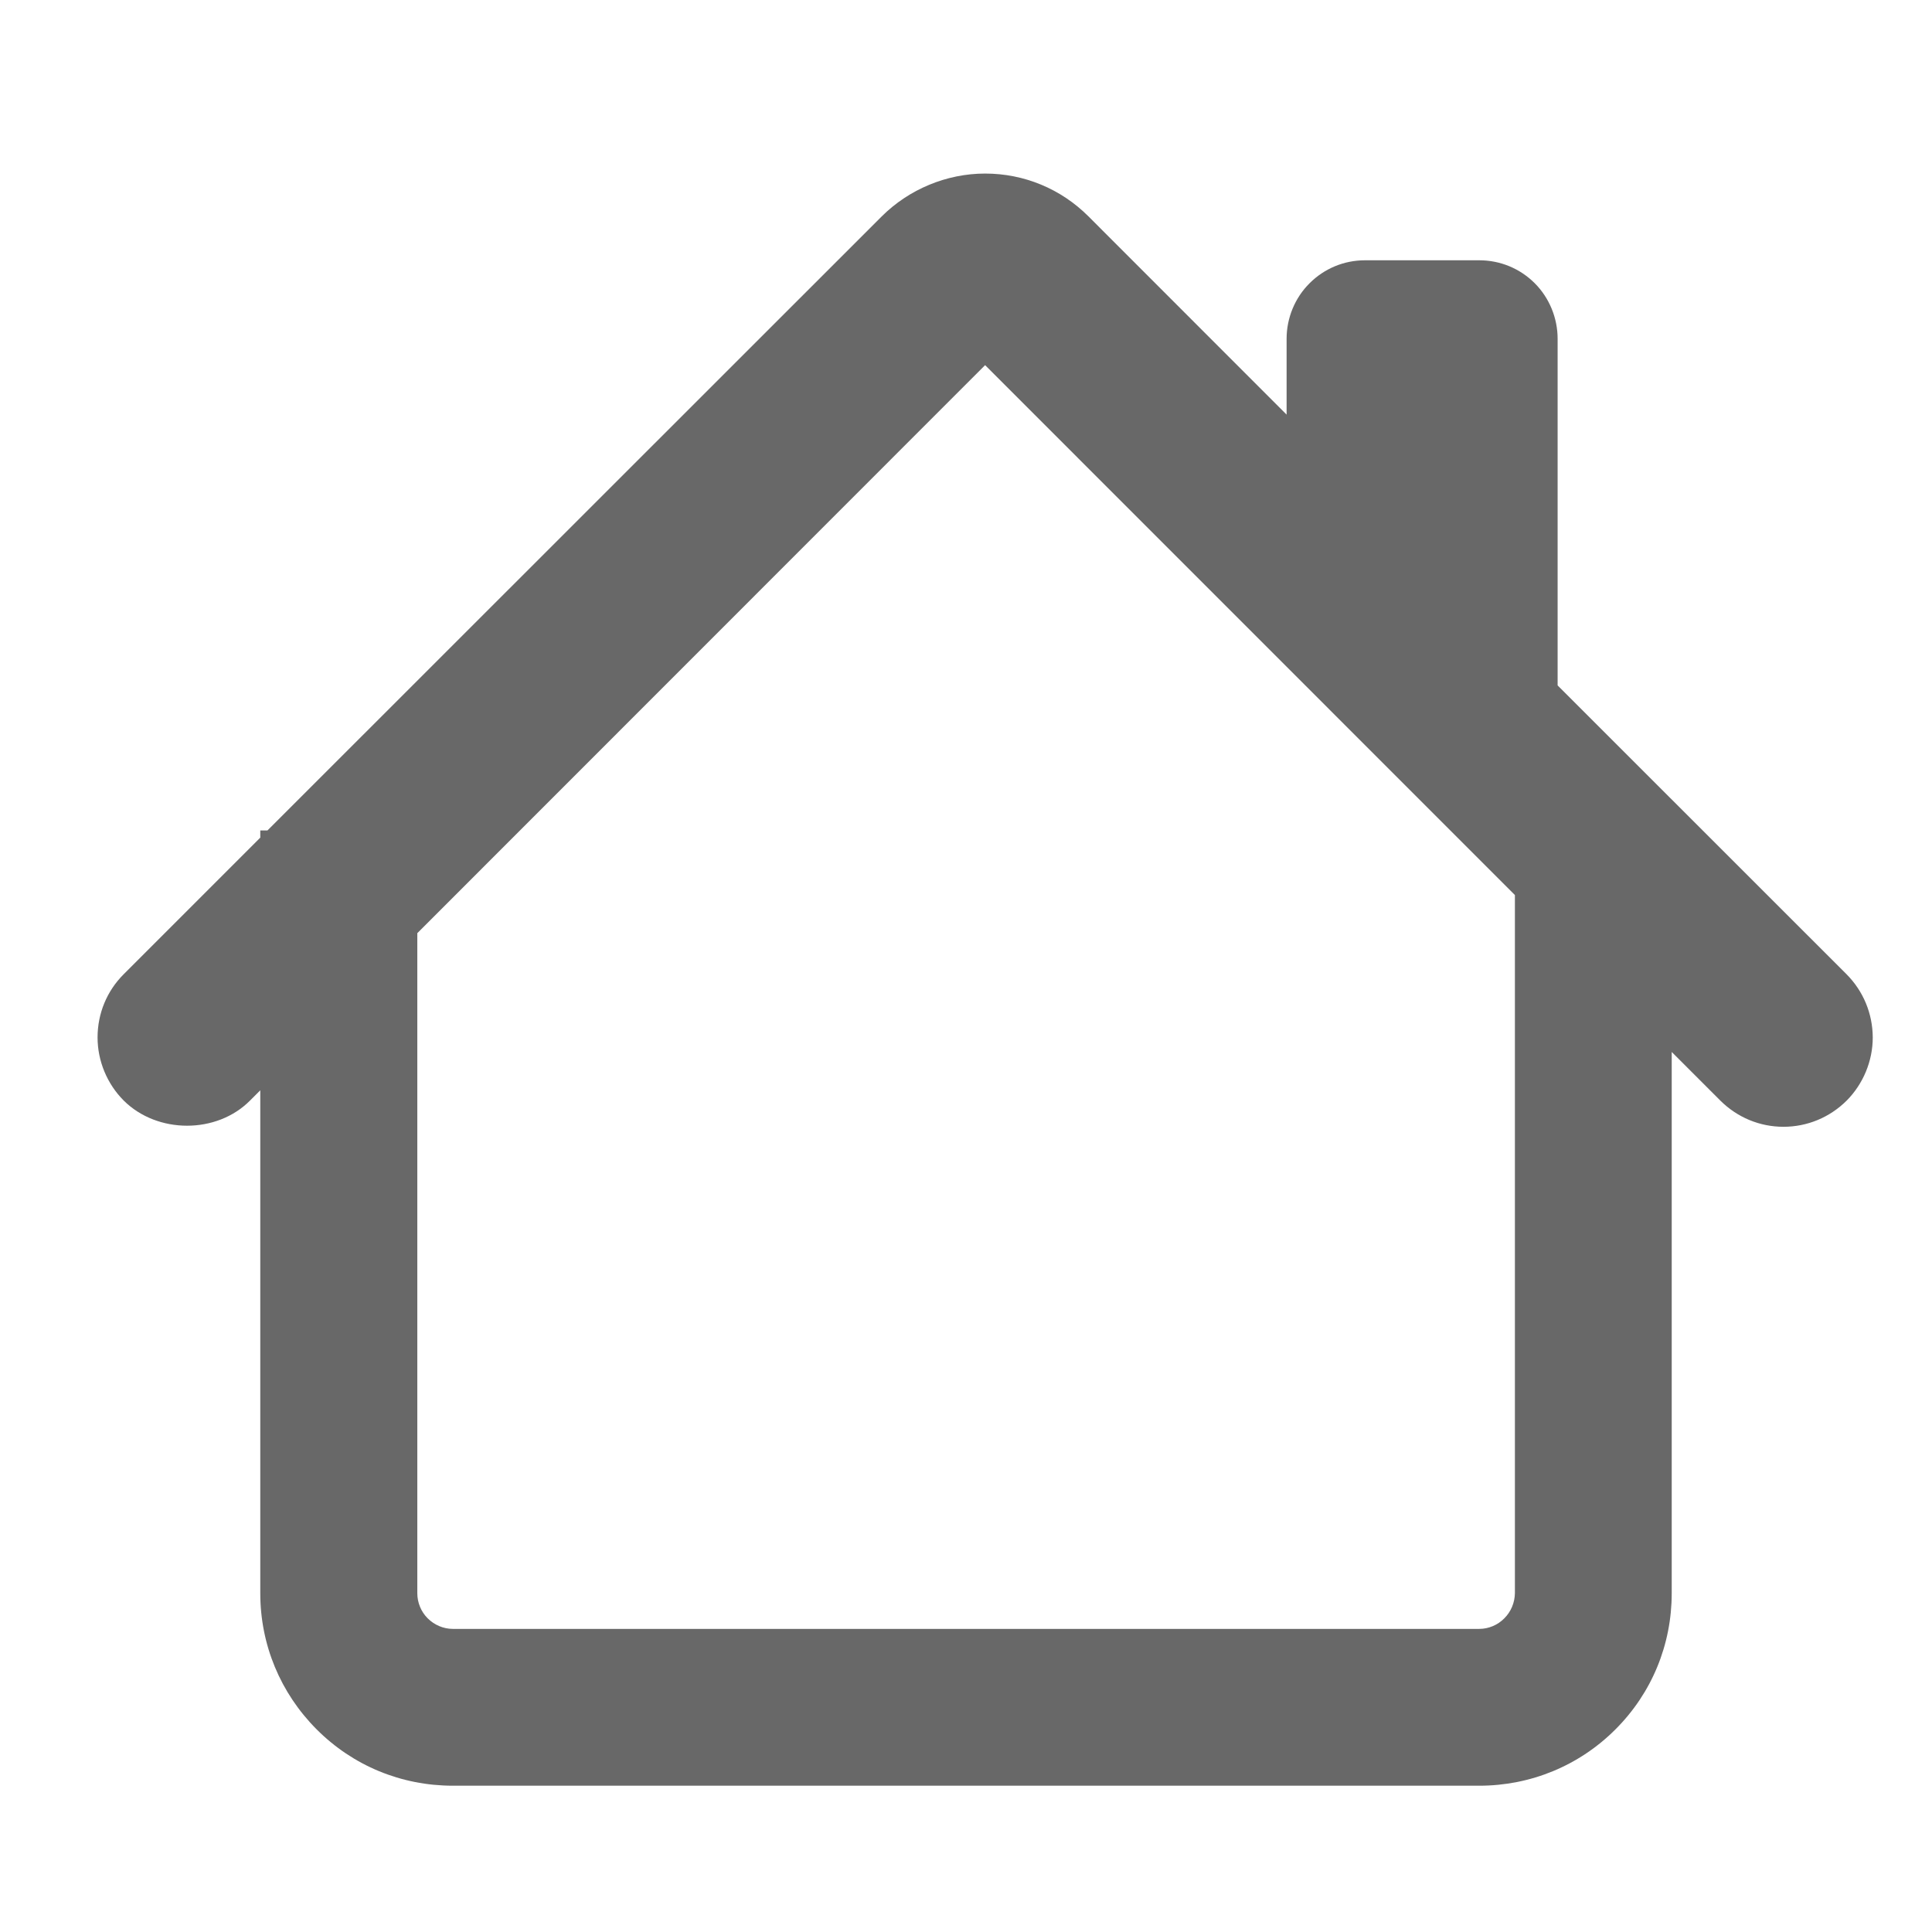
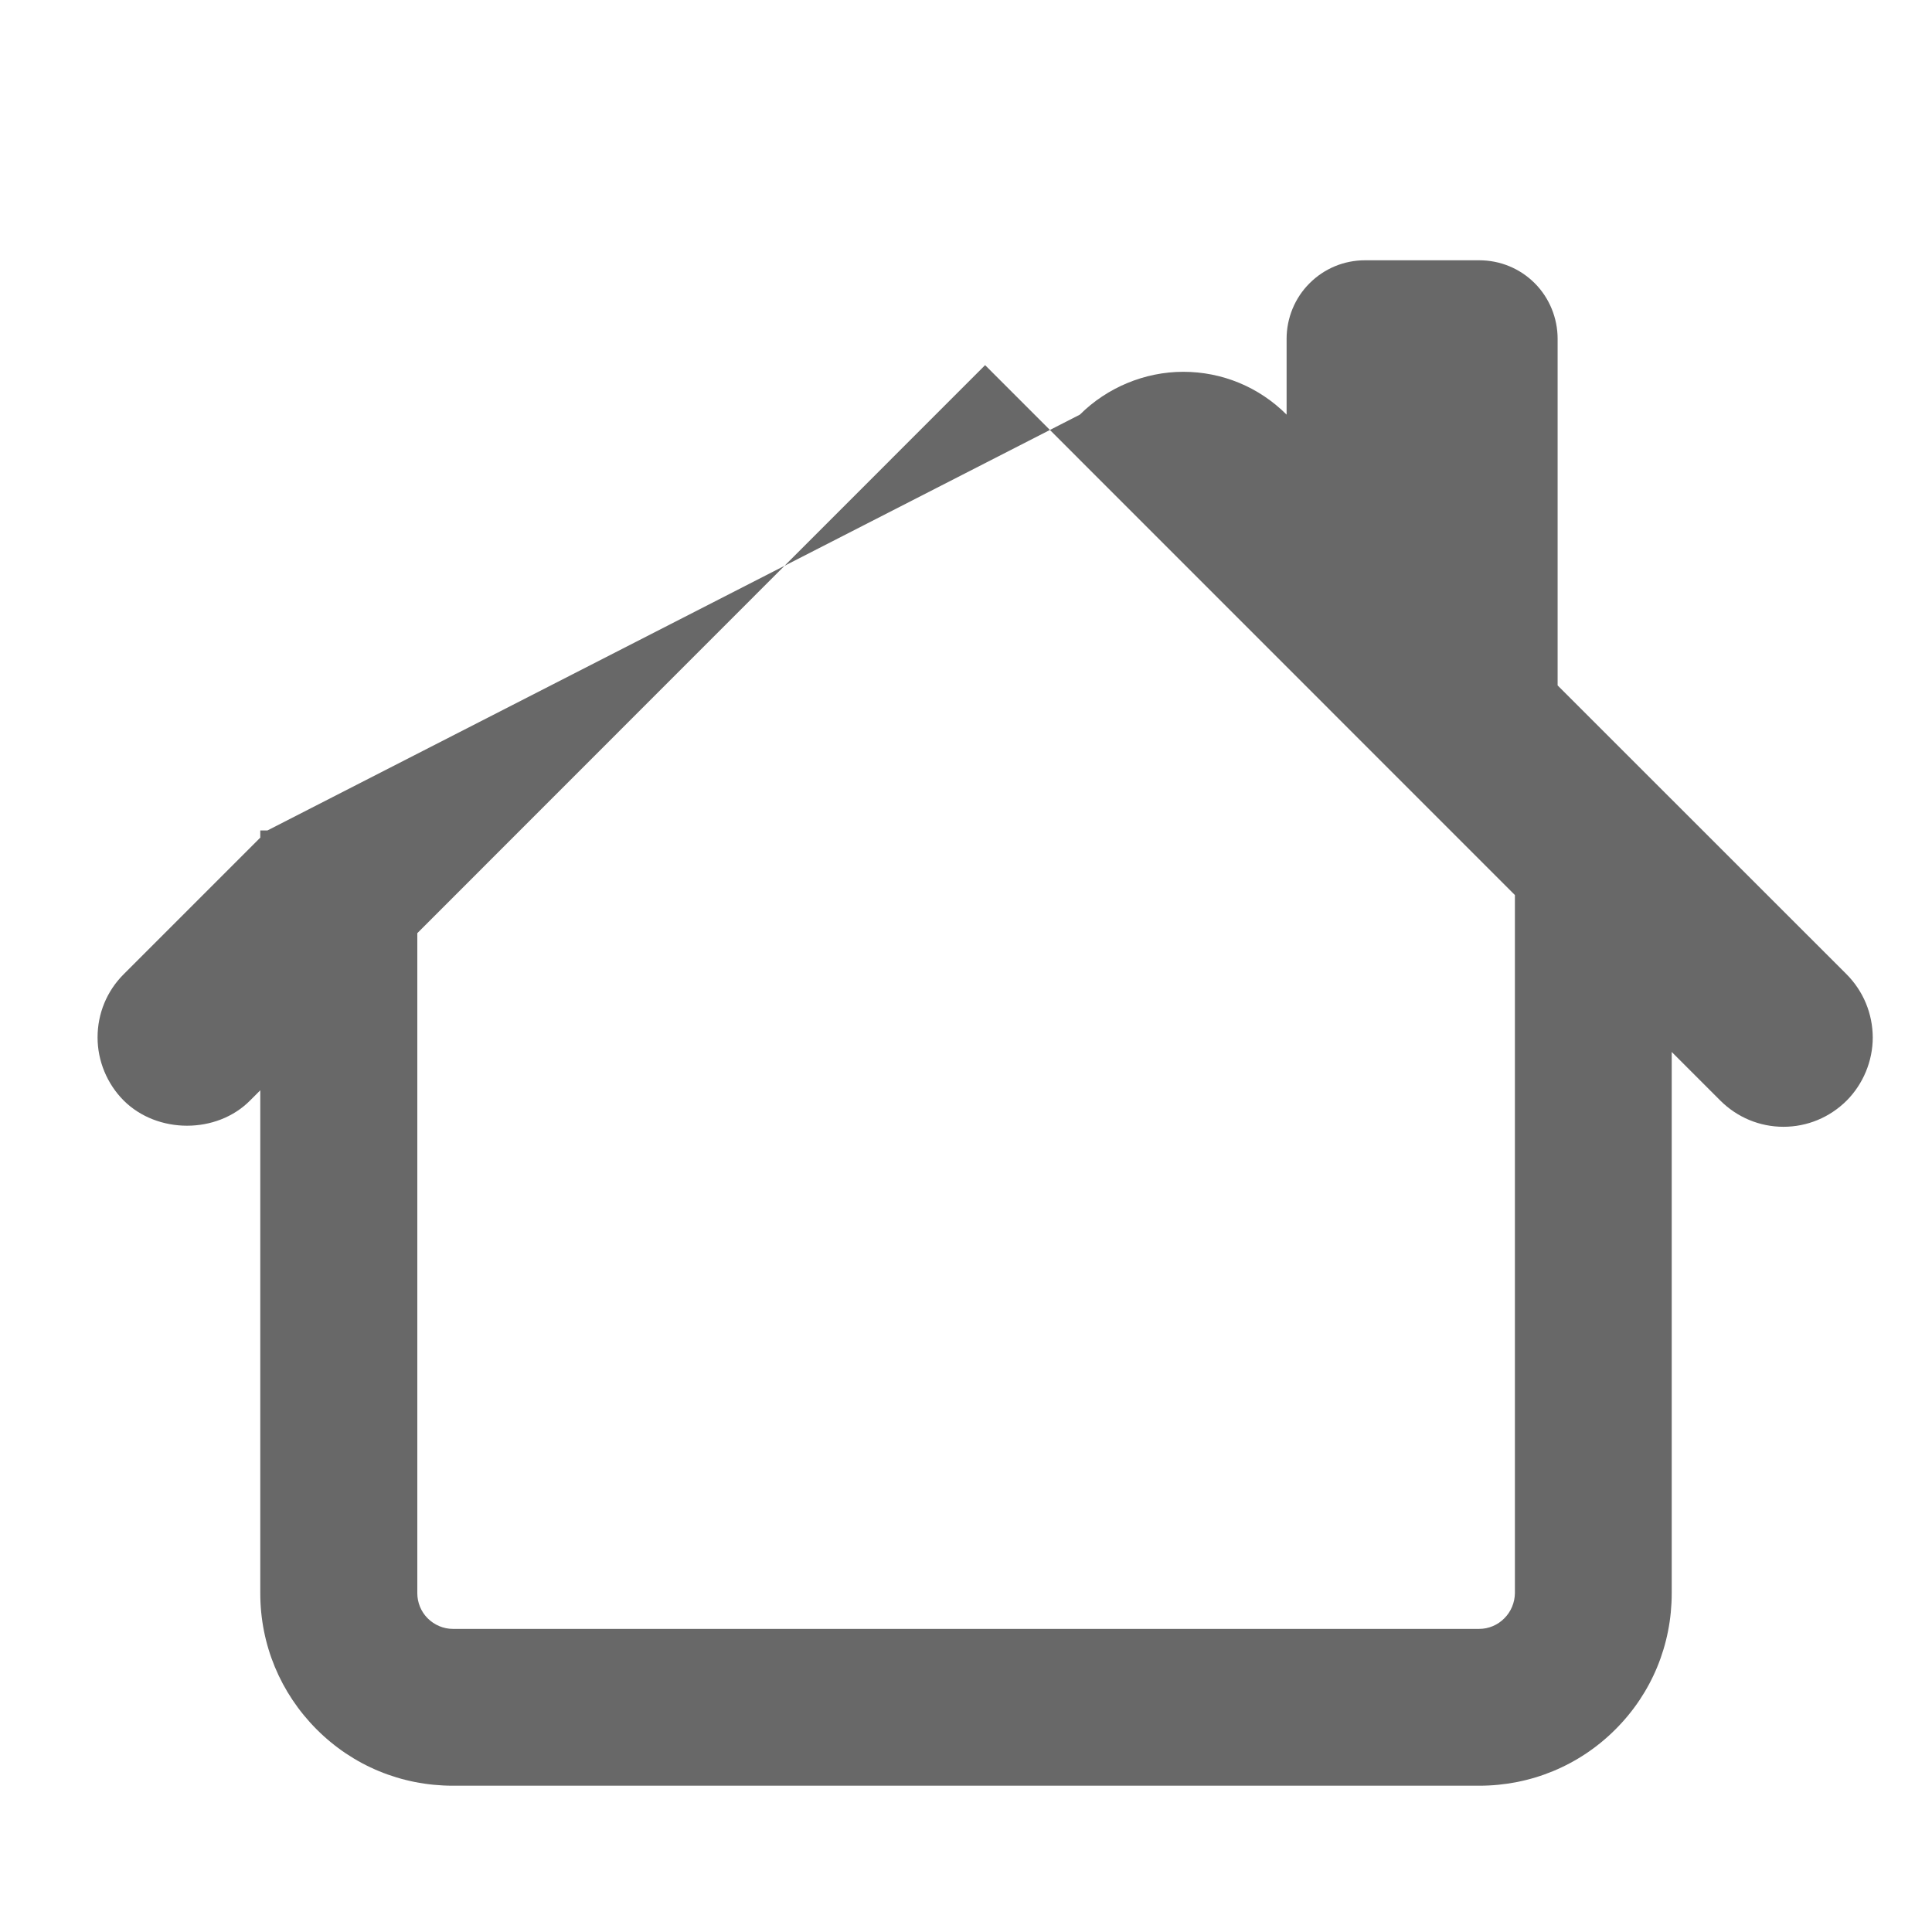
<svg xmlns="http://www.w3.org/2000/svg" version="1.1" id="圖層_1" x="0px" y="0px" width="18px" height="18px" viewBox="-0.5 0 18 18" enable-background="new -0.5 0 18 18" xml:space="preserve">
-   <path fill="#686868" d="M16.704,9.077l-2.692-2.691V3.156c0-0.193-0.077-0.381-0.213-0.517c-0.138-0.138-0.322-0.214-0.518-0.214  h-1.063c-0.195,0-0.379,0.076-0.517,0.214c-0.137,0.136-0.214,0.324-0.214,0.517v0.707L9.641,2.016  c-0.257-0.257-0.6-0.399-0.963-0.399c-0.358,0-0.709,0.146-0.963,0.399L1.992,7.737H1.925v0.067L0.652,9.077  C0.495,9.234,0.409,9.443,0.409,9.666c0,0.219,0.089,0.433,0.244,0.588c0.313,0.311,0.865,0.313,1.176,0l0.096-0.096v4.686  c0,0.479,0.187,0.929,0.525,1.268c0.338,0.339,0.789,0.525,1.269,0.525h9.563c0.479,0,0.931-0.187,1.268-0.524  c0.339-0.338,0.525-0.789,0.525-1.269V9.801l0.453,0.453c0.158,0.157,0.367,0.244,0.588,0.244c0.222,0,0.431-0.087,0.589-0.244  c0.154-0.155,0.243-0.369,0.243-0.588C16.947,9.443,16.86,9.234,16.704,9.077z M13.515,15.078c-0.061,0.062-0.146,0.098-0.233,0.098  H3.719c-0.087,0-0.172-0.036-0.235-0.099c-0.061-0.061-0.096-0.146-0.096-0.233V8.694l5.29-5.292l4.936,4.937v6.504  C13.613,14.931,13.577,15.017,13.515,15.078z" />
+   <path fill="#686868" d="M16.704,9.077l-2.692-2.691V3.156c0-0.193-0.077-0.381-0.213-0.517c-0.138-0.138-0.322-0.214-0.518-0.214  h-1.063c-0.195,0-0.379,0.076-0.517,0.214c-0.137,0.136-0.214,0.324-0.214,0.517v0.707c-0.257-0.257-0.6-0.399-0.963-0.399c-0.358,0-0.709,0.146-0.963,0.399L1.992,7.737H1.925v0.067L0.652,9.077  C0.495,9.234,0.409,9.443,0.409,9.666c0,0.219,0.089,0.433,0.244,0.588c0.313,0.311,0.865,0.313,1.176,0l0.096-0.096v4.686  c0,0.479,0.187,0.929,0.525,1.268c0.338,0.339,0.789,0.525,1.269,0.525h9.563c0.479,0,0.931-0.187,1.268-0.524  c0.339-0.338,0.525-0.789,0.525-1.269V9.801l0.453,0.453c0.158,0.157,0.367,0.244,0.588,0.244c0.222,0,0.431-0.087,0.589-0.244  c0.154-0.155,0.243-0.369,0.243-0.588C16.947,9.443,16.86,9.234,16.704,9.077z M13.515,15.078c-0.061,0.062-0.146,0.098-0.233,0.098  H3.719c-0.087,0-0.172-0.036-0.235-0.099c-0.061-0.061-0.096-0.146-0.096-0.233V8.694l5.29-5.292l4.936,4.937v6.504  C13.613,14.931,13.577,15.017,13.515,15.078z" />
</svg>